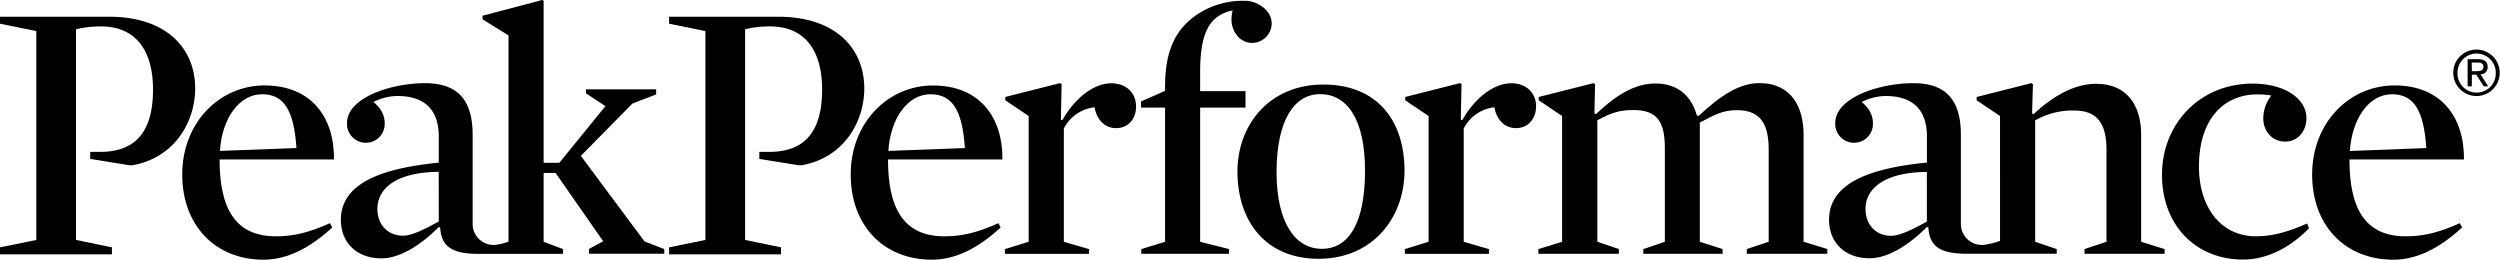
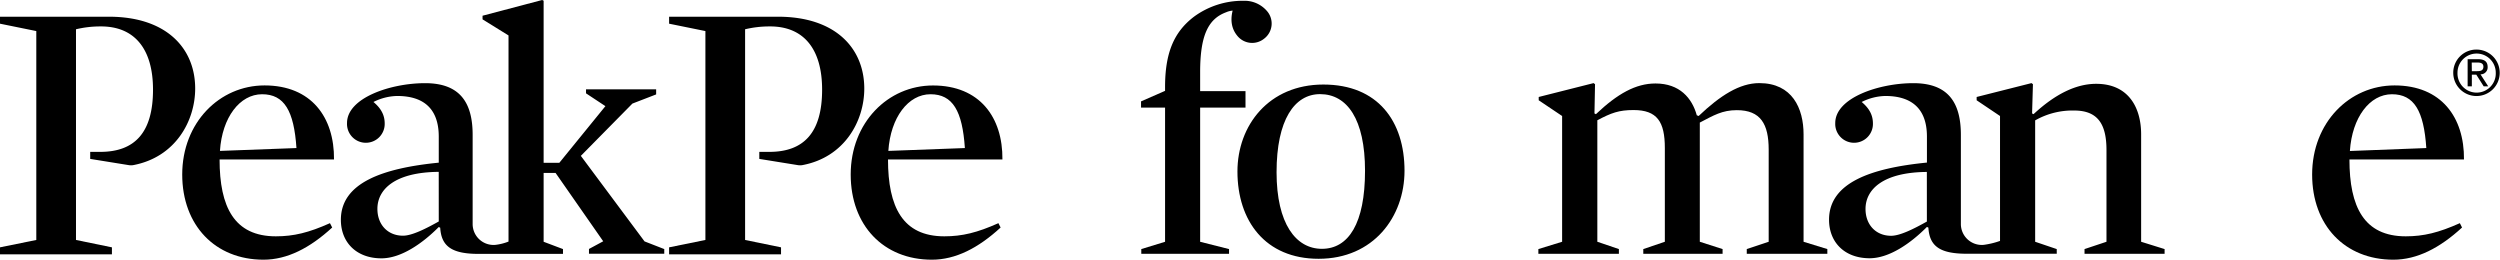
<svg xmlns="http://www.w3.org/2000/svg" viewBox="0 0 878.04 91.2">
  <title>PeakPerformance_schwarz</title>
  <g id="_schwarz">
    <path d="M77.12,56c0,16.69,5.14,27,19.77,27,6.29,0,11.56-1.29,19-4.62l.78,1.53c-7.84,7.2-15.8,11.3-24.15,11.3C75.58,91.2,64,79.14,64,61.29,64,43.05,77.12,30,92.91,30c16.44,0,24.53,11.2,24.4,26Zm27-4c-.87-13.06-4.26-18.9-12.07-18.9S78,41.21,77.25,53Z" />
    <path d="M226.37,84.78,204,54.74l18.11-18.36,8.34-3.22V31.37H205.82v1.41l6.81,4.5L196.45,57.17h-5.52V.25L190.41,0,169.48,5.52V6.8l9.12,5.65V84.84h0A18.06,18.06,0,0,1,174,86a7.34,7.34,0,0,1-8-7.33V47.37c0-11.56-4.64-18.16-16.7-18.16s-27.42,5.13-27.42,14a6.62,6.62,0,1,0,13.23.13c0-2.57-1-5.08-3.95-7.52a19.25,19.25,0,0,1,8.31-2.11C148,33.7,154.1,37.47,154.1,48v9.13c-19.52,1.93-34.38,7-34.38,20.06,0,8,5.52,13.54,14.25,13.54,6.94,0,14.48-5.3,20.13-11l.51.25c.39,6.68,4.25,9.19,13.53,9.19l29.59,0V87.48l-6.8-2.57V60.74h4.2l16.73,24-5,2.7v1.67H233.3V87.48Zm-72.27-7c-4.37,2.44-9.34,5-12.55,5-5.39,0-9-3.9-9-9.42,0-6.93,6.26-12.89,21.54-13Z" />
    <path d="M825.16,56c0,16.69,5.14,27,19.78,27,6.29,0,11.55-1.29,19-4.62l.77,1.53c-7.83,7.2-15.79,11.3-24.14,11.3-17,0-28.51-12.06-28.51-29.91C812.06,43.05,825.16,30,841,30c16.43,0,24.52,11.2,24.39,26Zm27-4c-.87-13.06-4.27-18.9-12.07-18.9s-14,8.12-14.77,19.93Z" />
    <path d="M311.88,56c0,16.69,5.14,27,19.78,27,6.29,0,11.55-1.29,19-4.62l.77,1.53c-7.83,7.2-15.79,11.3-24.14,11.3-17,0-28.51-12.06-28.51-29.91,0-18.24,13.1-31.28,28.9-31.28,16.43,0,24.53,11.2,24.39,26Zm27-4c-.87-13.06-4.27-18.9-12.07-18.9S312.78,41.21,312,53Z" />
-     <path d="M392,45c-3.85,0-6.81-2.83-7.57-7.32a13.84,13.84,0,0,0-10.79,7.45v39.8l8.85,2.57v1.67H352.94V87.48l8.35-2.57V40.74l-8.22-5.52V34.06l19.26-4.87.52.38L372.6,42l.5.25c4.5-8.09,11.31-13,17.21-13C396,29.32,399,33,399,37.4S396.22,45,392,45Z" />
    <path d="M436.75.28a10.35,10.35,0,0,1,8.19,3.55,6.67,6.67,0,0,1-.93,9.73,6.69,6.69,0,0,1-9.53-1.09c-1.66-2.05-2.52-4.89-1.56-8.74a7,7,0,0,0-2.31.59c-6.42,2.37-9.1,8.41-9.1,21V32h15.93v5.78H421.51V84.92l10.15,2.56v1.67H400.84V87.48l8.35-2.56V37.79h-8.44V35.61l8.44-3.7V30.58c0-11.83,3-19.24,10.11-24.68A28.84,28.84,0,0,1,436.75.28Z" />
    <path d="M463.12,90.89c-18.75,0-28.51-13.33-28.51-30.67,0-16.17,11-30.53,30.18-30.53s28.5,12.94,28.5,30.28C493.29,76.15,482.37,90.89,463.12,90.89Zm.51-57.83c-9,0-15.28,9.06-15.28,27.42,0,18.11,6.8,26.91,15.92,26.91,9.37,0,15.15-8.93,15.15-27.42C479.42,41.87,473.13,33.06,463.63,33.06Z" />
-     <path d="M532.44,45c-3.85,0-6.8-2.83-7.58-7.32a13.84,13.84,0,0,0-10.78,7.45v39.8l8.86,2.57v1.67H493.4V87.48l8.35-2.57V40.74l-8.22-5.52V34.06l19.26-4.87.52.38L513.05,42l.51.25c4.5-8.09,11.3-13,17.21-13,5.65,0,8.73,3.72,8.73,8.08S536.68,45,532.44,45Z" />
    <path d="M610,38.69c-5.14,0-8.09,1.8-13,4.36V84.91l8,2.57v1.67H577.15V87.48l7.57-2.57V52c0-9.25-2.69-13.35-11-13.35-5.14,0-7.83,1-12.71,3.59V84.91l7.57,2.57v1.67H540.3V87.48l8.34-2.57V40.74l-8.22-5.52V34.06l19.27-4.87.51.38L560,39.84l.51.26c7.58-7.19,14-10.78,20.93-10.78,8.47,0,12.83,5.13,14.5,11.17l.65.25c7.57-7.19,14.38-11.55,21.31-11.55,11.56,0,15.54,8.85,15.54,18V84.91l8.35,2.57v1.67H613.49V87.48l7.7-2.57V52.56C621.19,43.57,618.37,38.69,610,38.69Z" />
    <path d="M752,84.91V47.16c0-9.12-4.24-17.72-15.79-17.72-6.94,0-14.26,3.47-22,10.66l-.51-.26L714,29.57l-.51-.38-19.26,4.87v1.16l8.21,5.52V84.63l-.05,0v0A28.3,28.3,0,0,1,696.69,86a7.35,7.35,0,0,1-8-7.33V47.37c0-11.56-4.64-18.16-16.7-18.16s-27.42,5.13-27.42,14a6.62,6.62,0,1,0,13.23.13c0-2.57-1-5.08-3.95-7.52a19.25,19.25,0,0,1,8.31-2.11c8.48,0,14.61,3.77,14.61,14.26v9.13c-19.52,1.93-34.38,7-34.38,20.06,0,8,5.52,13.54,14.25,13.54,6.94,0,14.48-5.3,20.13-11l.51.25c.39,6.68,4.25,9.17,13.53,9.17h31.55V87.48l-7.58-2.57V42.28a26.46,26.46,0,0,1,13.74-3.46c8.22,0,11.31,4.75,11.31,13.86V84.91l-7.71,2.57v1.67h28.12V87.48Zm-75.25-7.1c-4.37,2.44-9.34,5-12.55,5-5.39,0-9-3.9-9-9.42,0-6.93,6.26-12.89,21.54-13Z" />
-     <path d="M802.61,49.73c-4.88,0-7.71-4-7.71-8.09a13.1,13.1,0,0,1,2.83-8.09,28,28,0,0,0-5-.39c-10.67,0-20.42,7.46-20.42,25.43,0,14,7.57,24.4,20,24.4,6.29,0,11.81-1.8,18-4.5l.64,1.67c-6.42,6.68-14.64,11-23.12,11-16.56,0-28.5-11.94-28.5-29.79s13.23-32,31.84-32c11.43,0,18.88,5.39,18.88,12.07C810.06,46.13,807,49.73,802.61,49.73Z" />
    <path d="M869.86,17.41a8.16,8.16,0,1,1-8.24,8.12A8.12,8.12,0,0,1,869.86,17.41Zm0,15.12a6.72,6.72,0,0,0,6.69-7,6.72,6.72,0,1,0-13.44,0A6.73,6.73,0,0,0,869.86,32.53Zm-3.19-11.74h3.68c2.27,0,3.35.9,3.35,2.73a2.45,2.45,0,0,1-2.51,2.59l2.72,4.22h-1.59l-2.6-4.1h-1.57v4.1h-1.48ZM868.15,25h1.55c1.3,0,2.51-.07,2.51-1.58,0-1.26-1.09-1.46-2.1-1.46h-2Z" />
    <path d="M38.26,5.87H0V8.32l12.75,2.59V84.28L0,86.87v2.45H39.31V86.87L26.69,84.28v-74a37,37,0,0,1,8.8-1c11.78,0,18.25,7.92,18.25,22.21,0,15-6.35,21.85-18.53,21.85-.66,0-2.23,0-3.53,0v2.47L45.25,58a5,5,0,0,0,1.52,0C61.66,55.2,68.55,42.44,68.55,31.09,68.55,17,58.5,5.87,38.26,5.87Z" />
    <path d="M273.26,5.87H235V8.32l12.75,2.59V84.28L235,86.87v2.45h39.31V86.87l-12.62-2.59v-74a37,37,0,0,1,8.8-1c11.78,0,18.25,7.92,18.25,22.21,0,15-6.35,21.85-18.53,21.85-.66,0-2.23,0-3.53,0v2.47L280.25,58a5,5,0,0,0,1.52,0c14.89-2.77,21.78-15.53,21.78-26.88C303.55,17,293.5,5.87,273.26,5.87Z" />
  </g>
</svg>